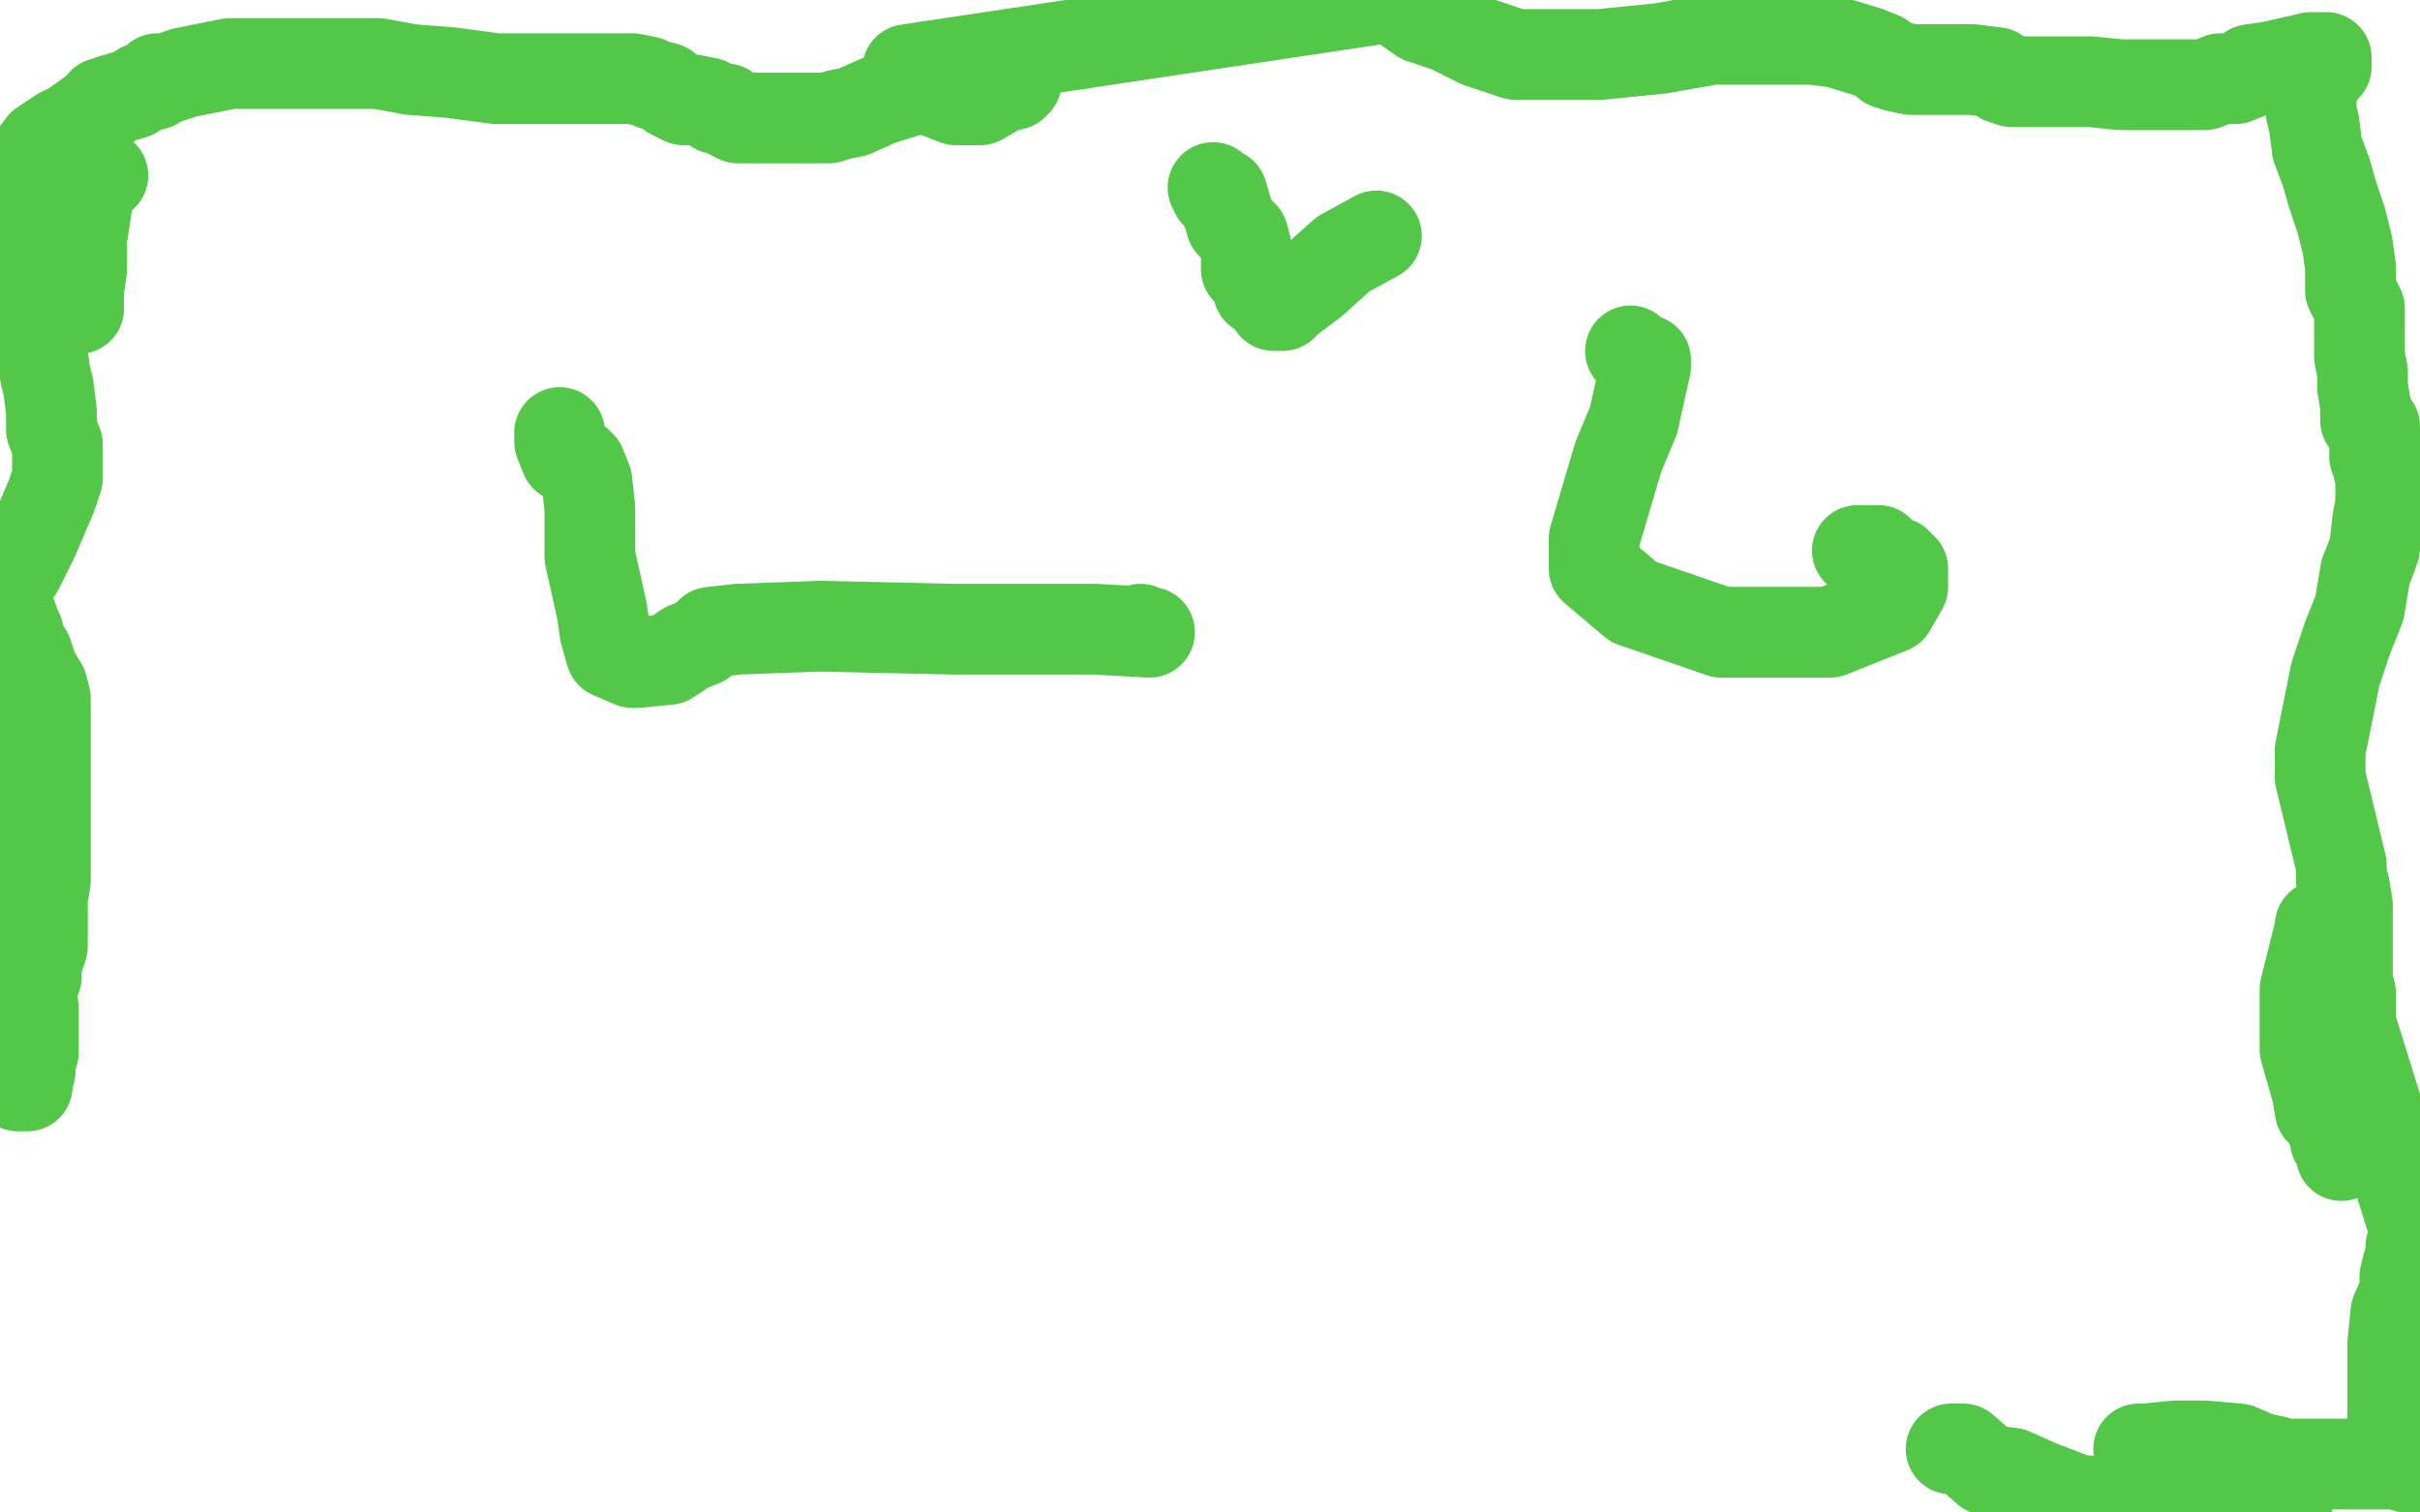
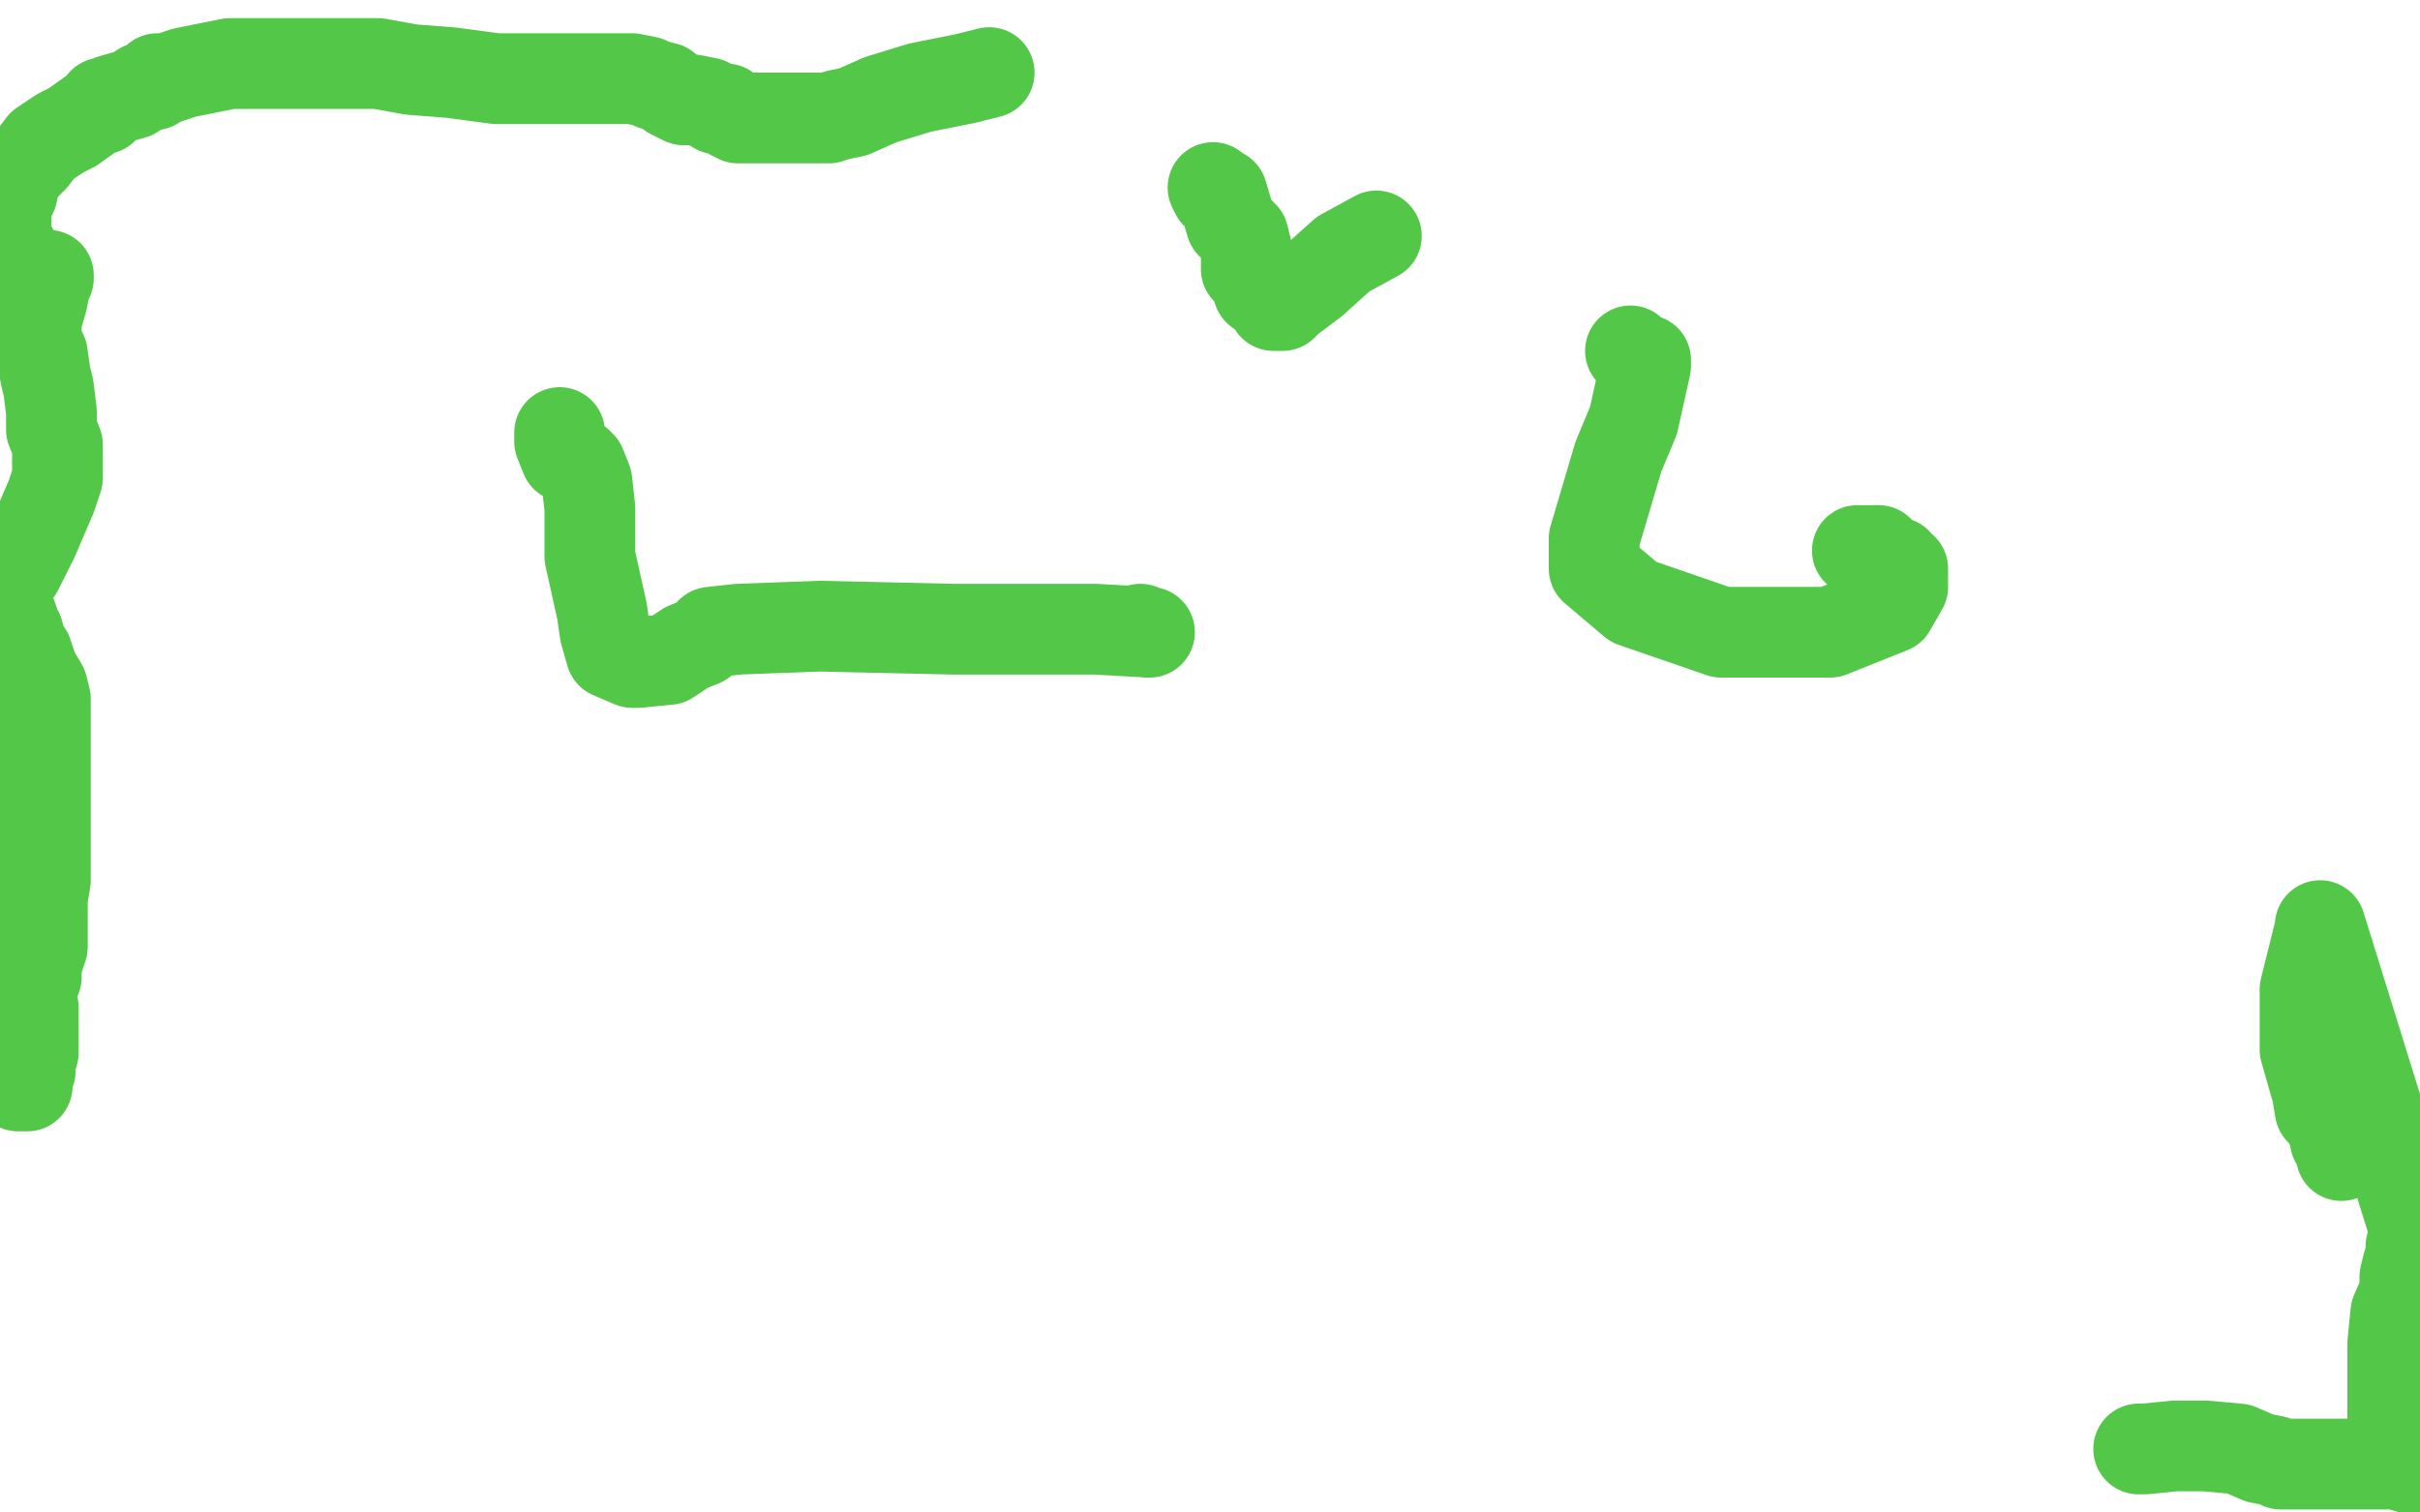
<svg xmlns="http://www.w3.org/2000/svg" width="800" height="500" version="1.1" style="stroke-antialiasing: false">
  <desc>This SVG has been created on https://colorillo.com/</desc>
-   <rect x="0" y="0" width="800" height="500" style="fill: rgb(255,255,255); stroke-width:0" />
-   <polyline points="34,58 32,58 32,58 31,59 31,59 30,61 30,61 30,62 30,62 29,64 29,64 29,66 29,66 27,79 27,89 26,96 26,101 26,102" style="fill: none; stroke: #53c748; stroke-width: 30; stroke-linejoin: round; stroke-linecap: round; stroke-antialiasing: false; stroke-antialias: 0; opacity: 1.0" />
  <polyline points="185,143 185,146 185,146 187,151 187,151 191,153 191,153 192,154 192,154 194,159 194,159 195,168 195,168 195,184 195,184 199,202 200,209 202,216 209,219 211,219 221,218 227,214 232,212 235,209 244,208 271,207 315,208 362,208 380,209 379,209 377,208" style="fill: none; stroke: #53c748; stroke-width: 30; stroke-linejoin: round; stroke-linecap: round; stroke-antialiasing: false; stroke-antialias: 0; opacity: 1.0" />
  <polyline points="401,62 402,64 402,64 404,64 404,64 407,74 407,74 411,78 411,78 412,82 412,82 412,84 412,84 412,86 412,88 412,89 415,92 416,96 420,99 421,101 422,101 424,101 426,99 434,93 444,84 455,78" style="fill: none; stroke: #53c748; stroke-width: 30; stroke-linejoin: round; stroke-linecap: round; stroke-antialiasing: false; stroke-antialias: 0; opacity: 1.0" />
  <polyline points="539,116 540,117 540,117 542,119 542,119 544,119 544,119 544,121 544,121 540,139 540,139 535,151 527,178 527,188 540,199 569,209 605,209 625,201 629,194 629,188 627,187 627,186 626,186 622,183 621,182 620,182 615,182 614,182" style="fill: none; stroke: #53c748; stroke-width: 30; stroke-linejoin: round; stroke-linecap: round; stroke-antialiasing: false; stroke-antialias: 0; opacity: 1.0" />
-   <polyline points="645,479 649,479 649,479 657,486 657,486 665,487 665,487 674,491 674,491 687,496 687,496 756,499 750,496 741,493 730,491 725,488" style="fill: none; stroke: #53c748; stroke-width: 30; stroke-linejoin: round; stroke-linecap: round; stroke-antialiasing: false; stroke-antialias: 0; opacity: 1.0" />
  <polyline points="707,479 709,479 709,479 719,478 719,478 721,478 721,478 722,478 722,478 724,478 724,478 729,478 729,478 740,479 747,482 752,483 754,484 755,484 757,484 766,484 787,484 792,484 799,486 799,484 796,483 794,481 792,477 791,471 791,463 791,456 791,451 791,446 791,444 792,434 795,427 795,422 796,418 797,416 797,412 799,409 767,306 767,307 764,319 762,327 762,331 762,347 766,361 767,367 769,368 769,369 770,371 771,373 772,374 772,376 772,377 774,378 774,379 774,382 774,381 775,378 777,373 777,372 777,371 777,369 777,368 777,367 777,364 777,363 777,361 777,358 777,357 777,354 777,353 777,351" style="fill: none; stroke: #53c748; stroke-width: 30; stroke-linejoin: round; stroke-linecap: round; stroke-antialiasing: false; stroke-antialias: 0; opacity: 1.0" />
-   <polyline points="777,347 777,344 777,344 777,343 777,343 777,342 777,342 777,341 777,341 777,339 777,337 777,336 777,332 777,328 776,327 776,324 776,317 776,311 776,304 776,299 775,293 774,291 774,286 767,257 767,248 772,223 776,211 780,201 782,189 784,184 785,181 786,172 787,167 787,162 787,158 786,154 786,153 786,152 785,151 785,147 785,144 785,143 785,141 784,141 782,139 782,136 782,134 781,128 781,123 780,118 780,116 780,113 780,111 780,106 780,102 777,96 777,88 776,81 774,73 771,64 769,57 766,49 765,41 764,37 764,36 764,34 764,32 765,28 766,26 767,23 769,22 769,21 769,19 764,19 751,22 744,23 744,24 739,26 734,26 729,28 722,28 715,28 707,28 701,28 691,27 681,27 672,27 667,27 665,27 662,26 660,24 652,23 642,23 632,23 627,22 624,21 622,19 617,17 607,14 599,13 587,13 580,13 575,13 574,13 566,13 549,16 529,18 501,18 489,14 479,9 470,6 460,-1 300,23 300,24 300,26 305,29 311,31 316,33 321,33 324,33 331,29 335,28 336,27 336,24 337,24" style="fill: none; stroke: #53c748; stroke-width: 30; stroke-linejoin: round; stroke-linecap: round; stroke-antialiasing: false; stroke-antialias: 0; opacity: 1.0" />
  <polyline points="327,24 319,26 319,26 304,29 304,29 291,33 291,33 282,37 282,37 277,38 277,38 274,39 264,39 255,39 247,39 245,39 244,39 242,38 241,37 240,36 237,36 234,34 229,33 226,33 222,31 220,29 216,28 214,27 209,26 201,26 192,26 179,26 164,26 149,24 136,23 125,21 120,21 114,21 109,21 104,21 100,21 99,21 97,21 96,21 89,21 84,21 82,21 80,21 77,21 76,21 71,22 61,24 55,26 52,26 52,27 51,28 47,29 44,31 37,33 35,34 34,34 34,36 31,37 24,42 20,44 14,48 11,52 7,56 6,58 5,59 4,64 2,68 2,74 2,79 5,84 7,87 7,88 9,89 15,91 16,91 16,92 15,94 14,99 12,106 12,109 12,112 12,113 14,117 15,124 16,128 17,136 17,142 19,147 19,153 19,158 17,164 11,178 6,188 1,196 0,204 -1,211 0,209 2,206 2,204 4,204 4,204 5,207 5,207 5,208 5,208 6,209 6,209 7,213 7,213 9,216 9,216 11,222 14,227 15,231 15,234 15,239 15,243 15,252 15,257 15,269 15,274 15,279 15,287 15,291 14,297 14,303 14,308 14,313 12,319 12,323 10,326 10,328 10,329 10,331 10,332 11,333 11,334 11,337 11,338 11,343 11,344 11,347 11,348 10,351 10,352 10,354 9,356 9,358 9,359 6,359" style="fill: none; stroke: #53c748; stroke-width: 30; stroke-linejoin: round; stroke-linecap: round; stroke-antialiasing: false; stroke-antialias: 0; opacity: 1.0" />
</svg>